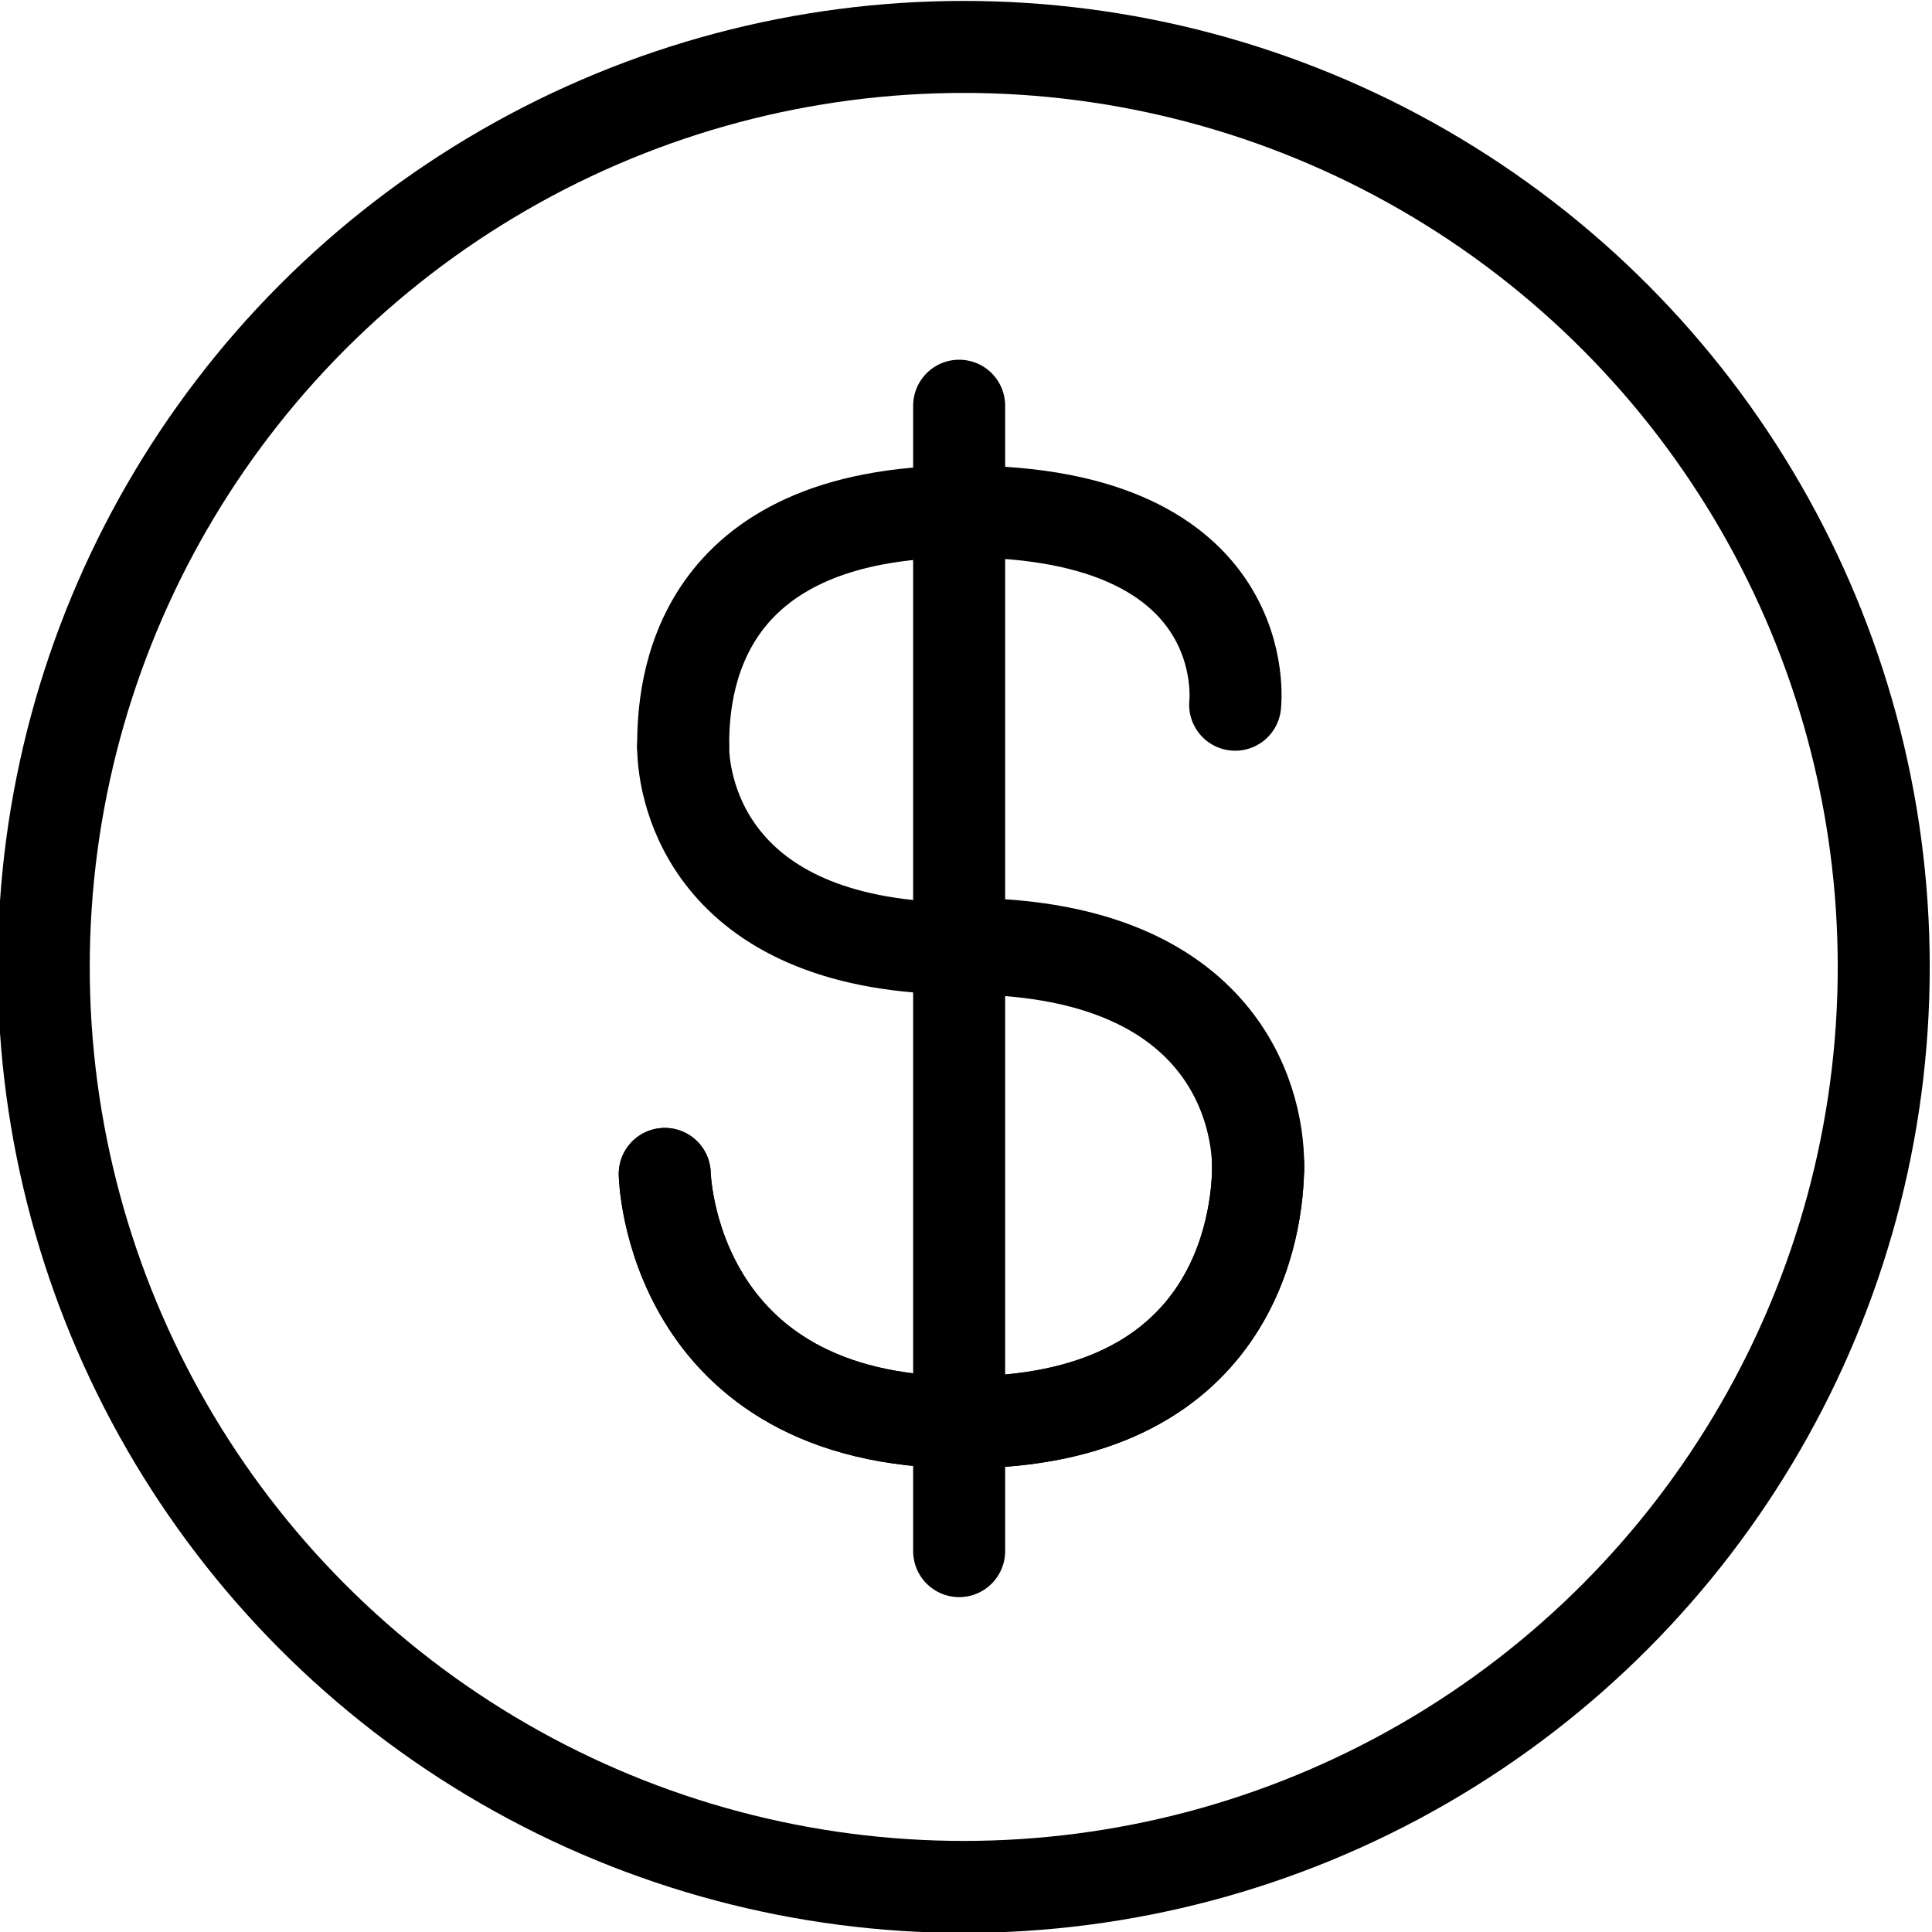
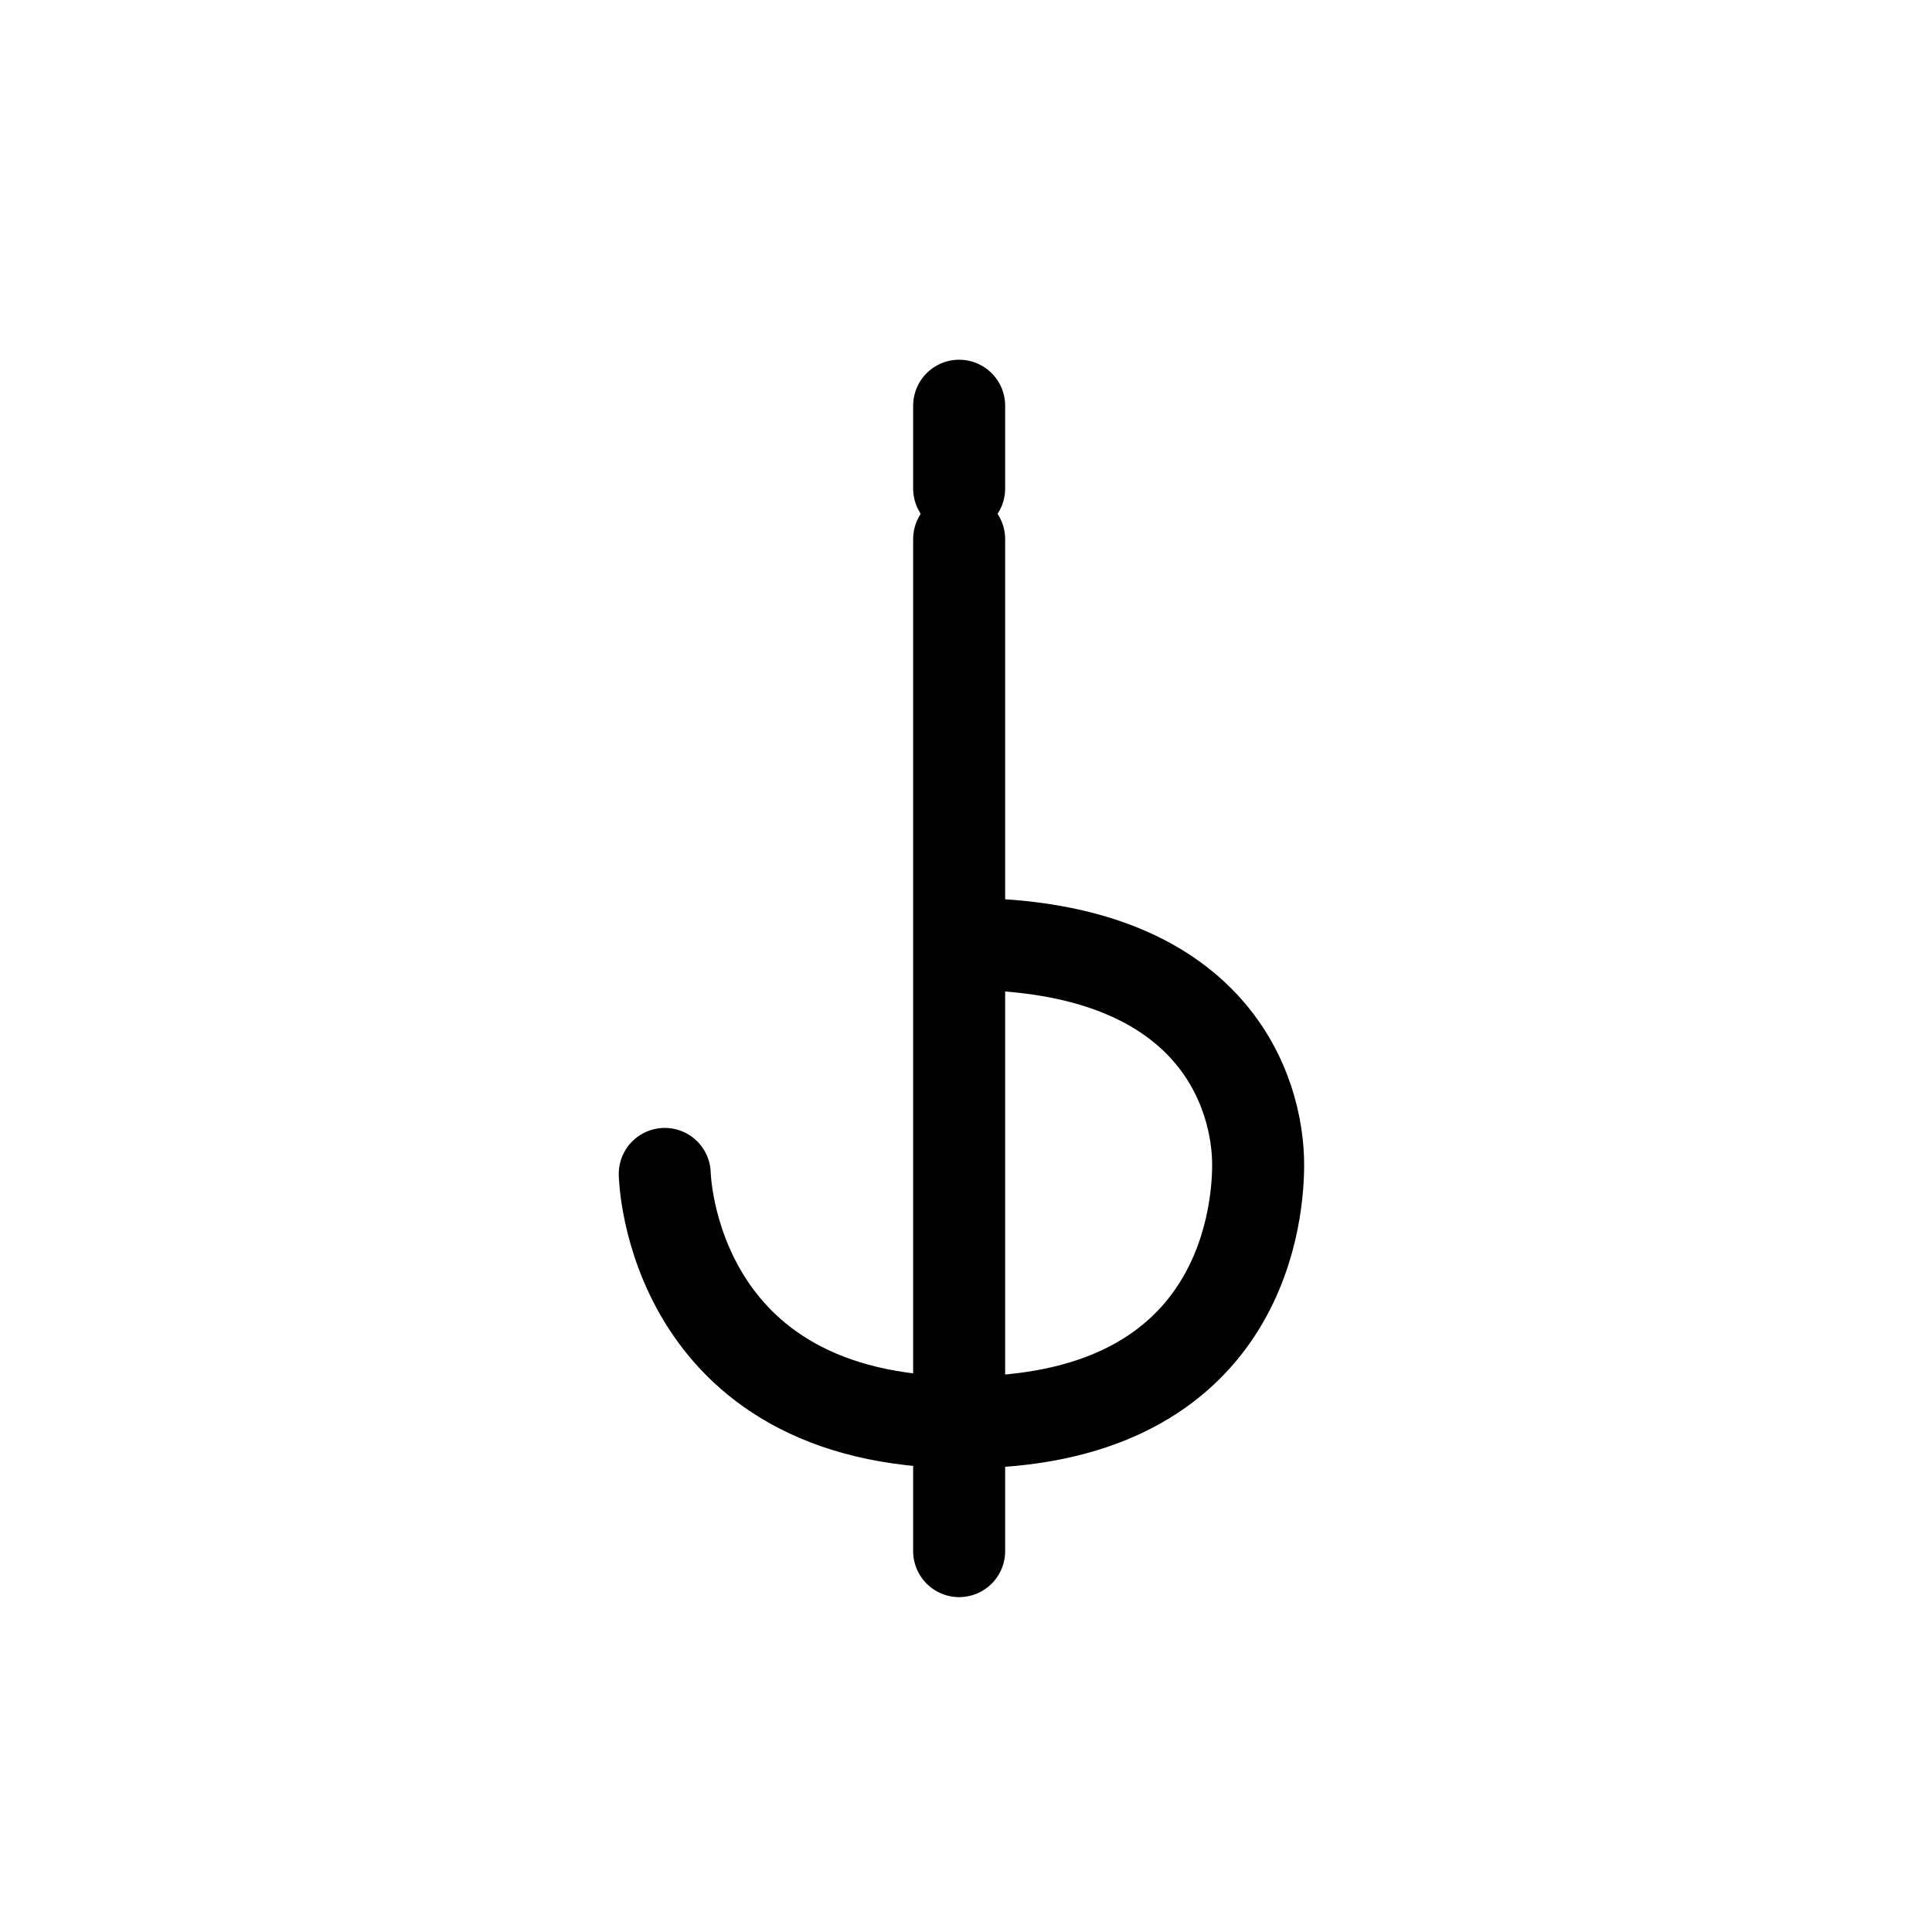
<svg xmlns="http://www.w3.org/2000/svg" version="1.1" id="Layer_1" x="0px" y="0px" viewBox="0 0 42 42" style="enable-background:new 0 0 42 42;" xml:space="preserve">
  <style type="text/css">
	.st0{fill:none;stroke:#000000;stroke-width:2;stroke-linecap:round;stroke-linejoin:round;}
</style>
  <g transform="translate(-224.249 -134.18)">
-     <circle class="st0" cx="245.2" cy="155.2" r="20" />
    <line class="st0" x1="245.1" y1="143" x2="245.1" y2="144.8" />
-     <path class="st0" d="M239.1,150.4c0,1,0.6,4.4,6.1,4.4" />
    <path class="st0" d="M238.7,159.7c0,0,0.1,5.4,6.5,5.4c5.9,0,6.4-4.3,6.4-5.6c0-1.5-0.9-4.8-6.4-4.8" />
-     <path class="st0" d="M251.6,159.6c0-1.5-0.9-4.8-6.4-4.8" />
    <line class="st0" x1="245.1" y1="145.9" x2="245.1" y2="167.9" />
-     <path class="st0" d="M251.1,149.5c0,0,0.5-4.2-5.9-4.2c-5.9,0-6.1,3.9-6.1,5.1" />
-     <path class="st0" d="M238.7,159.7c0,0,0.1,5.4,6.5,5.4c5.9,0,6.4-4.3,6.4-5.6" />
  </g>
</svg>